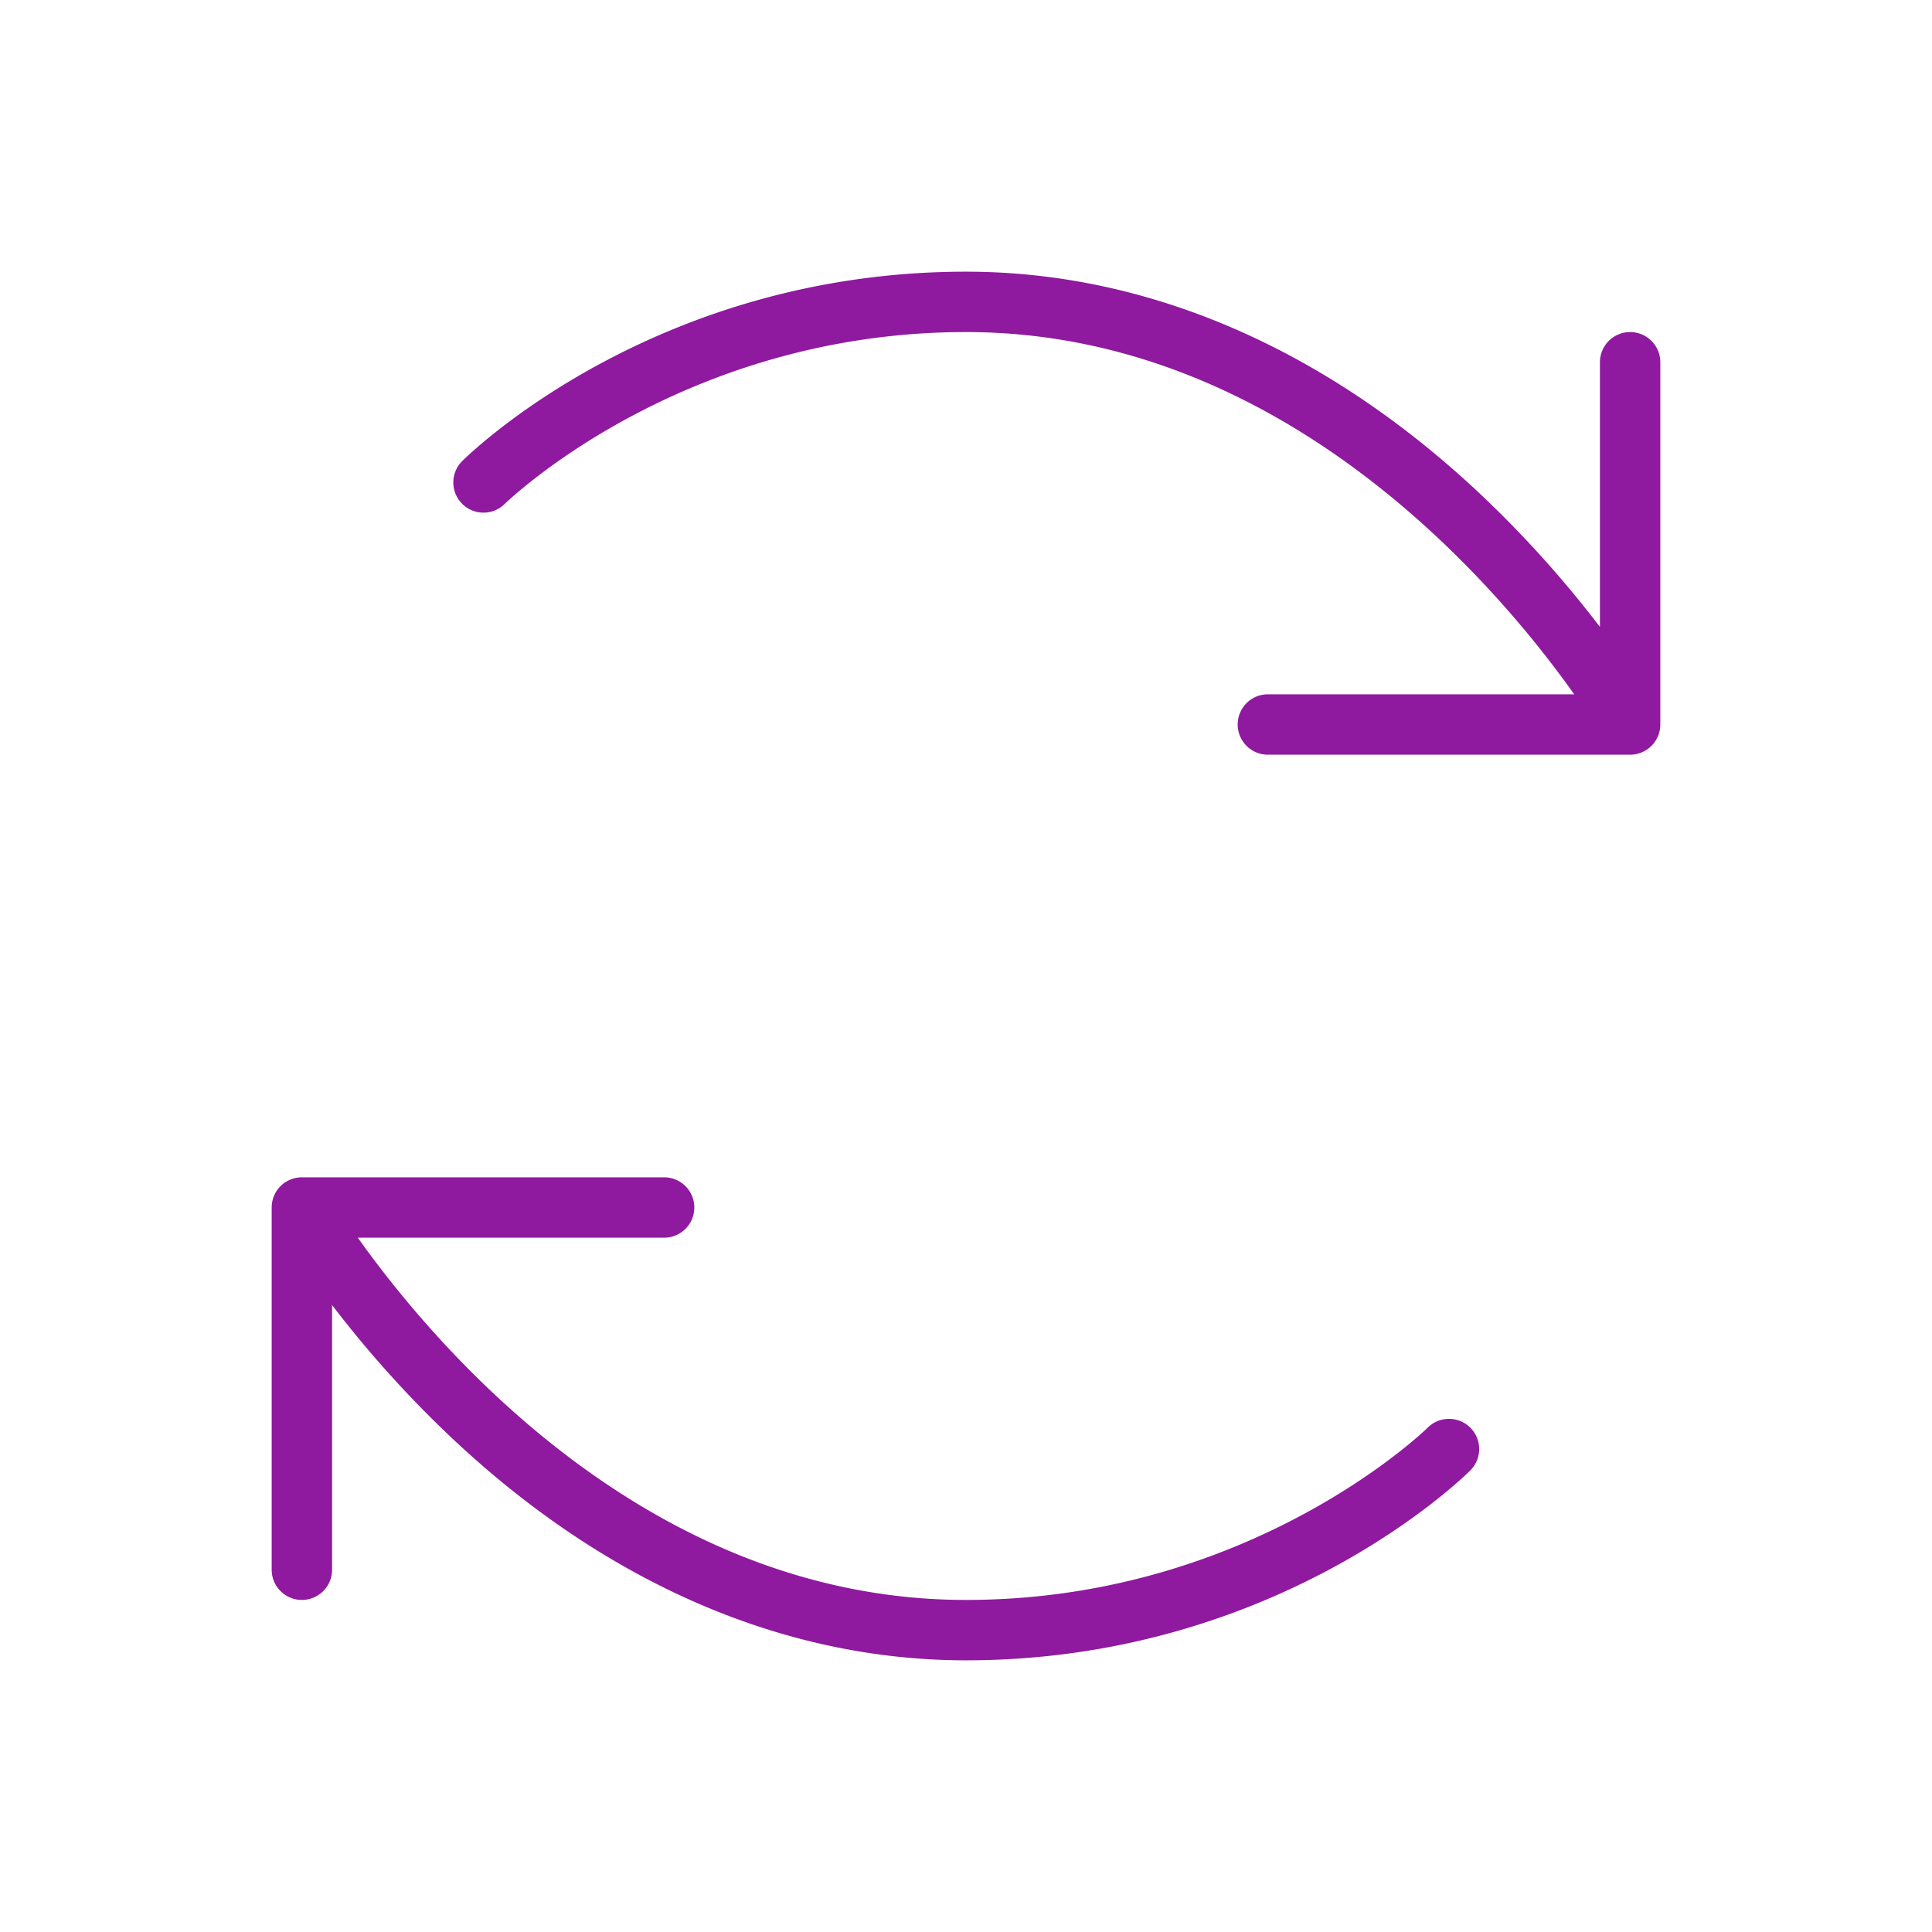
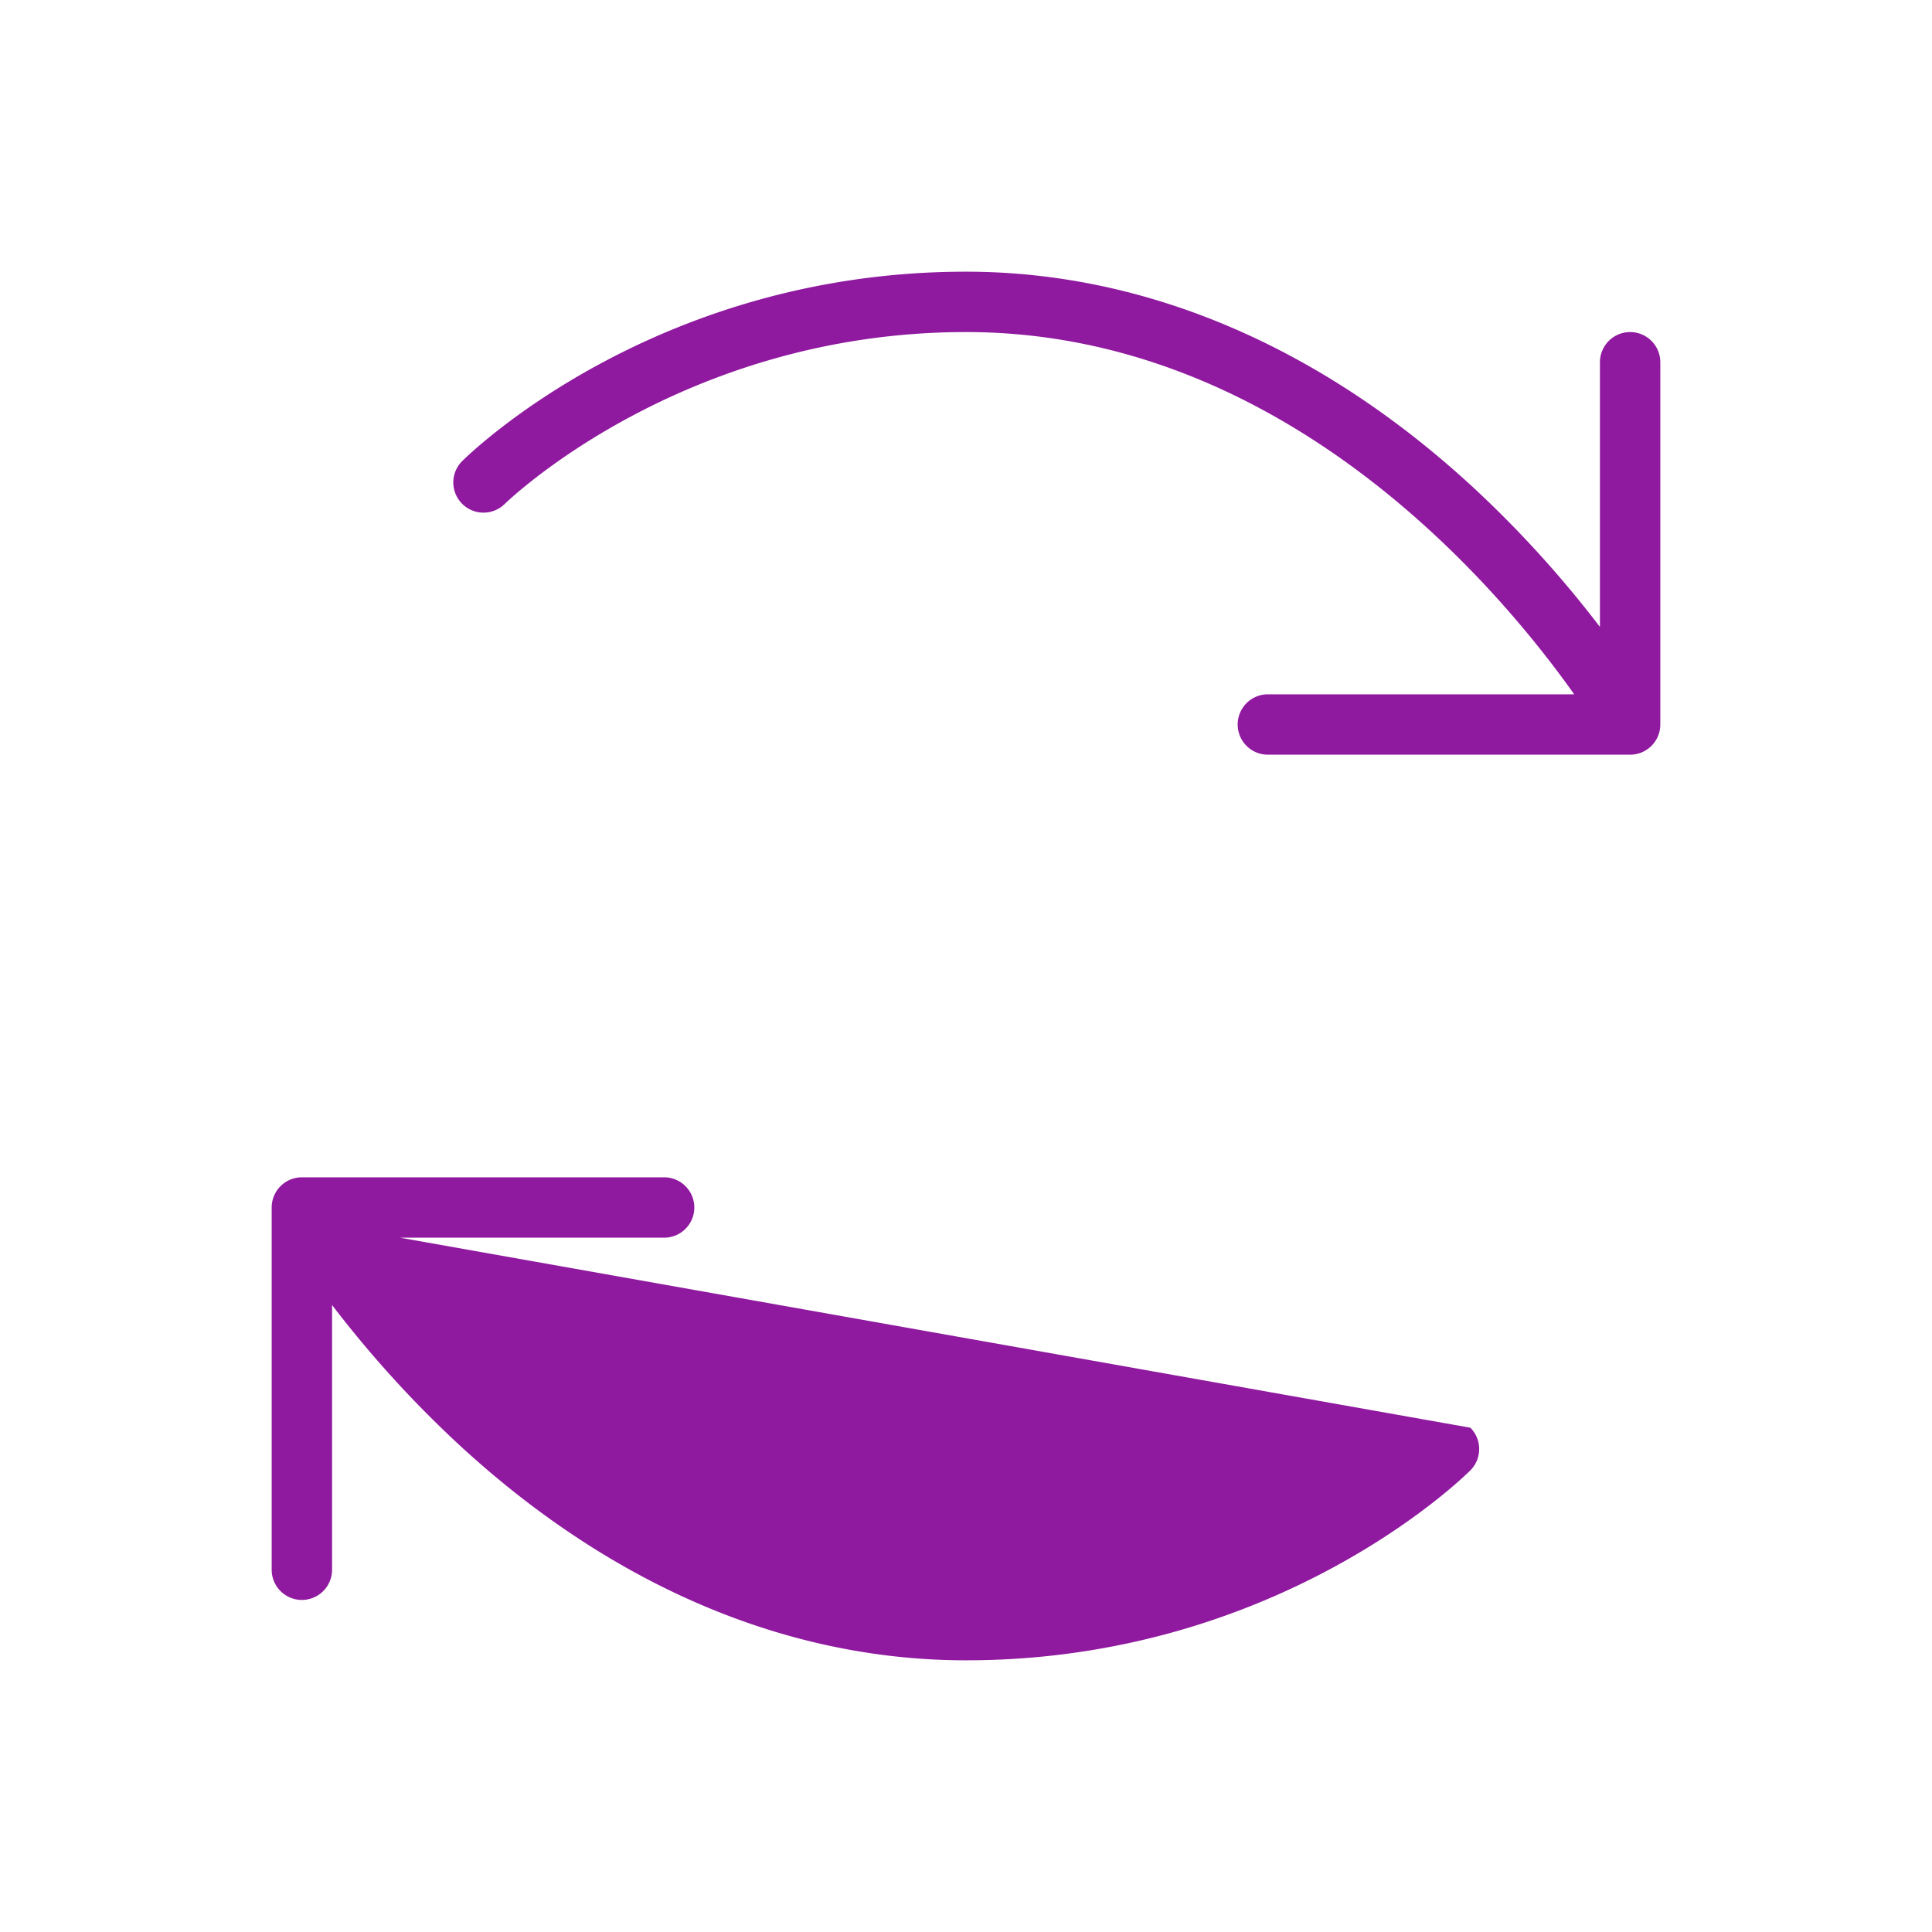
<svg xmlns="http://www.w3.org/2000/svg" width="44" height="44" fill="#8f199f" viewBox="0 0 256 256">
-   <path d="M194.83 189.18a4 4 0 0 1 0 5.65c-1 1-25.65 25.17-66.83 25.17-23.93 0-47.35-10.05-67.73-29.08a146.39 146.39 0 0 1-16.27-18V208a4 4 0 0 1-8 0v-48a4 4 0 0 1 4-4h48a4 4 0 0 1 0 8H47.41c10 14.06 38.39 48 80.59 48 37.75 0 60.95-22.6 61.18-22.83a4 4 0 0 1 5.65.01ZM216 44a4 4 0 0 0-4 4v35.07a146.39 146.39 0 0 0-16.27-18C175.35 46.05 151.93 36 128 36c-41.18 0-65.8 24.14-66.83 25.17a4 4 0 0 0 5.65 5.66C67.05 66.6 90.25 44 128 44c42.2 0 70.63 33.94 80.59 48H168a4 4 0 0 0 0 8h48a4 4 0 0 0 4-4V48a4 4 0 0 0-4-4Z" />
+   <path d="M194.83 189.18a4 4 0 0 1 0 5.65c-1 1-25.65 25.17-66.83 25.17-23.93 0-47.35-10.05-67.73-29.08a146.39 146.39 0 0 1-16.27-18V208a4 4 0 0 1-8 0v-48a4 4 0 0 1 4-4h48a4 4 0 0 1 0 8H47.41a4 4 0 0 1 5.65.01ZM216 44a4 4 0 0 0-4 4v35.07a146.39 146.39 0 0 0-16.27-18C175.35 46.05 151.93 36 128 36c-41.18 0-65.8 24.14-66.83 25.17a4 4 0 0 0 5.65 5.66C67.05 66.6 90.25 44 128 44c42.2 0 70.63 33.94 80.59 48H168a4 4 0 0 0 0 8h48a4 4 0 0 0 4-4V48a4 4 0 0 0-4-4Z" />
</svg>